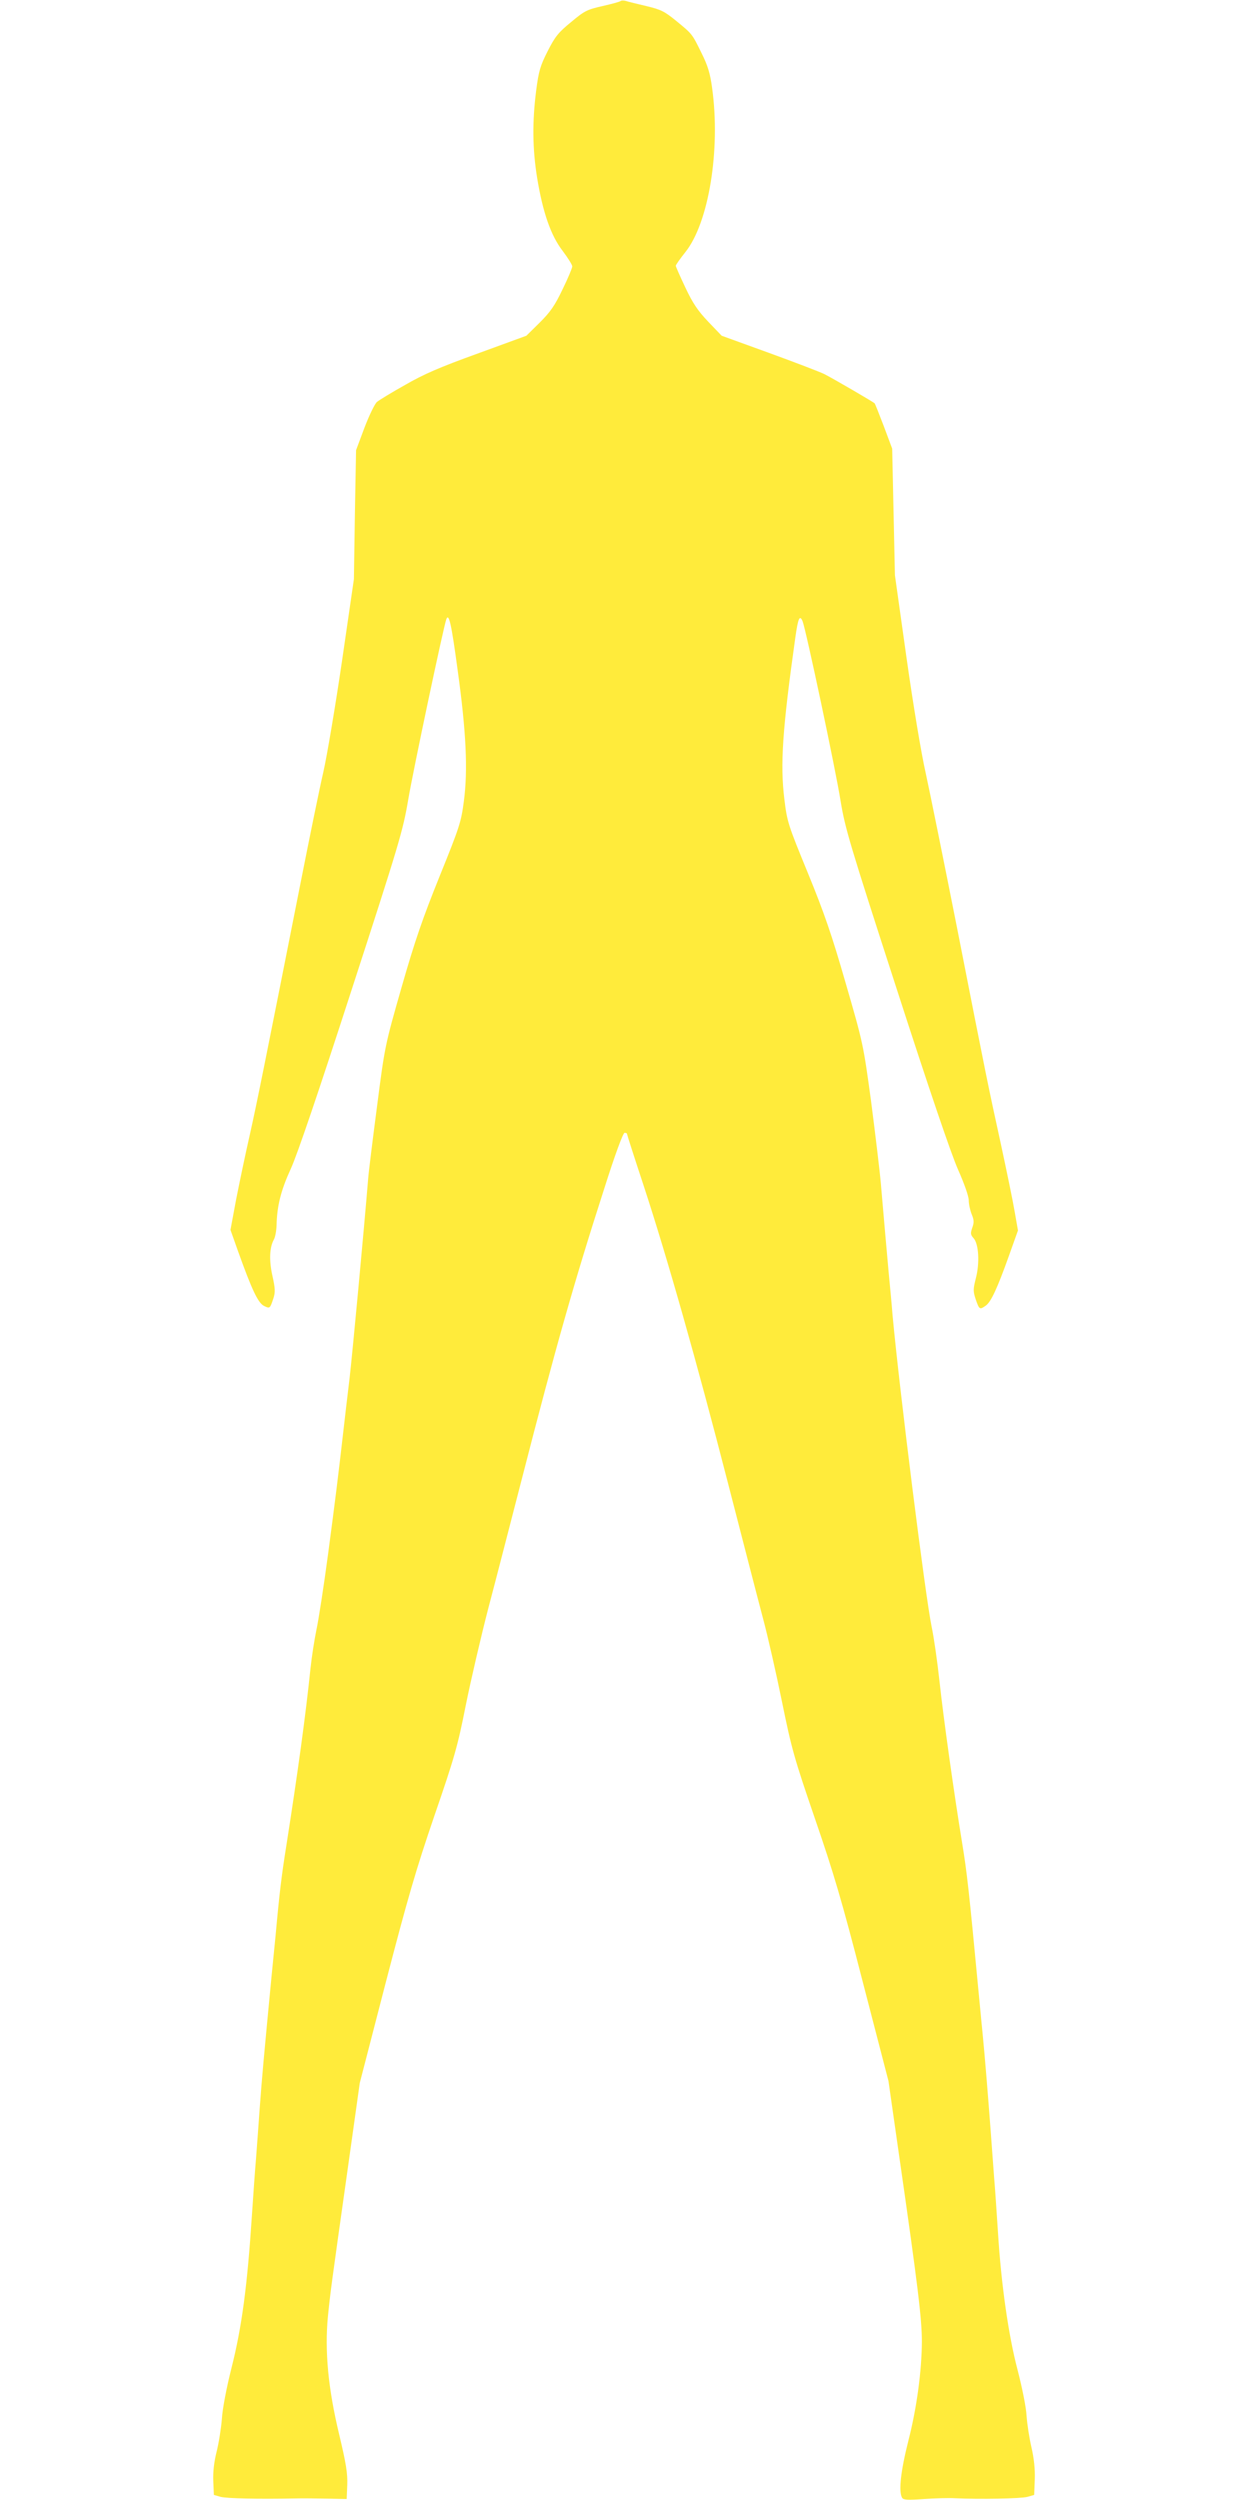
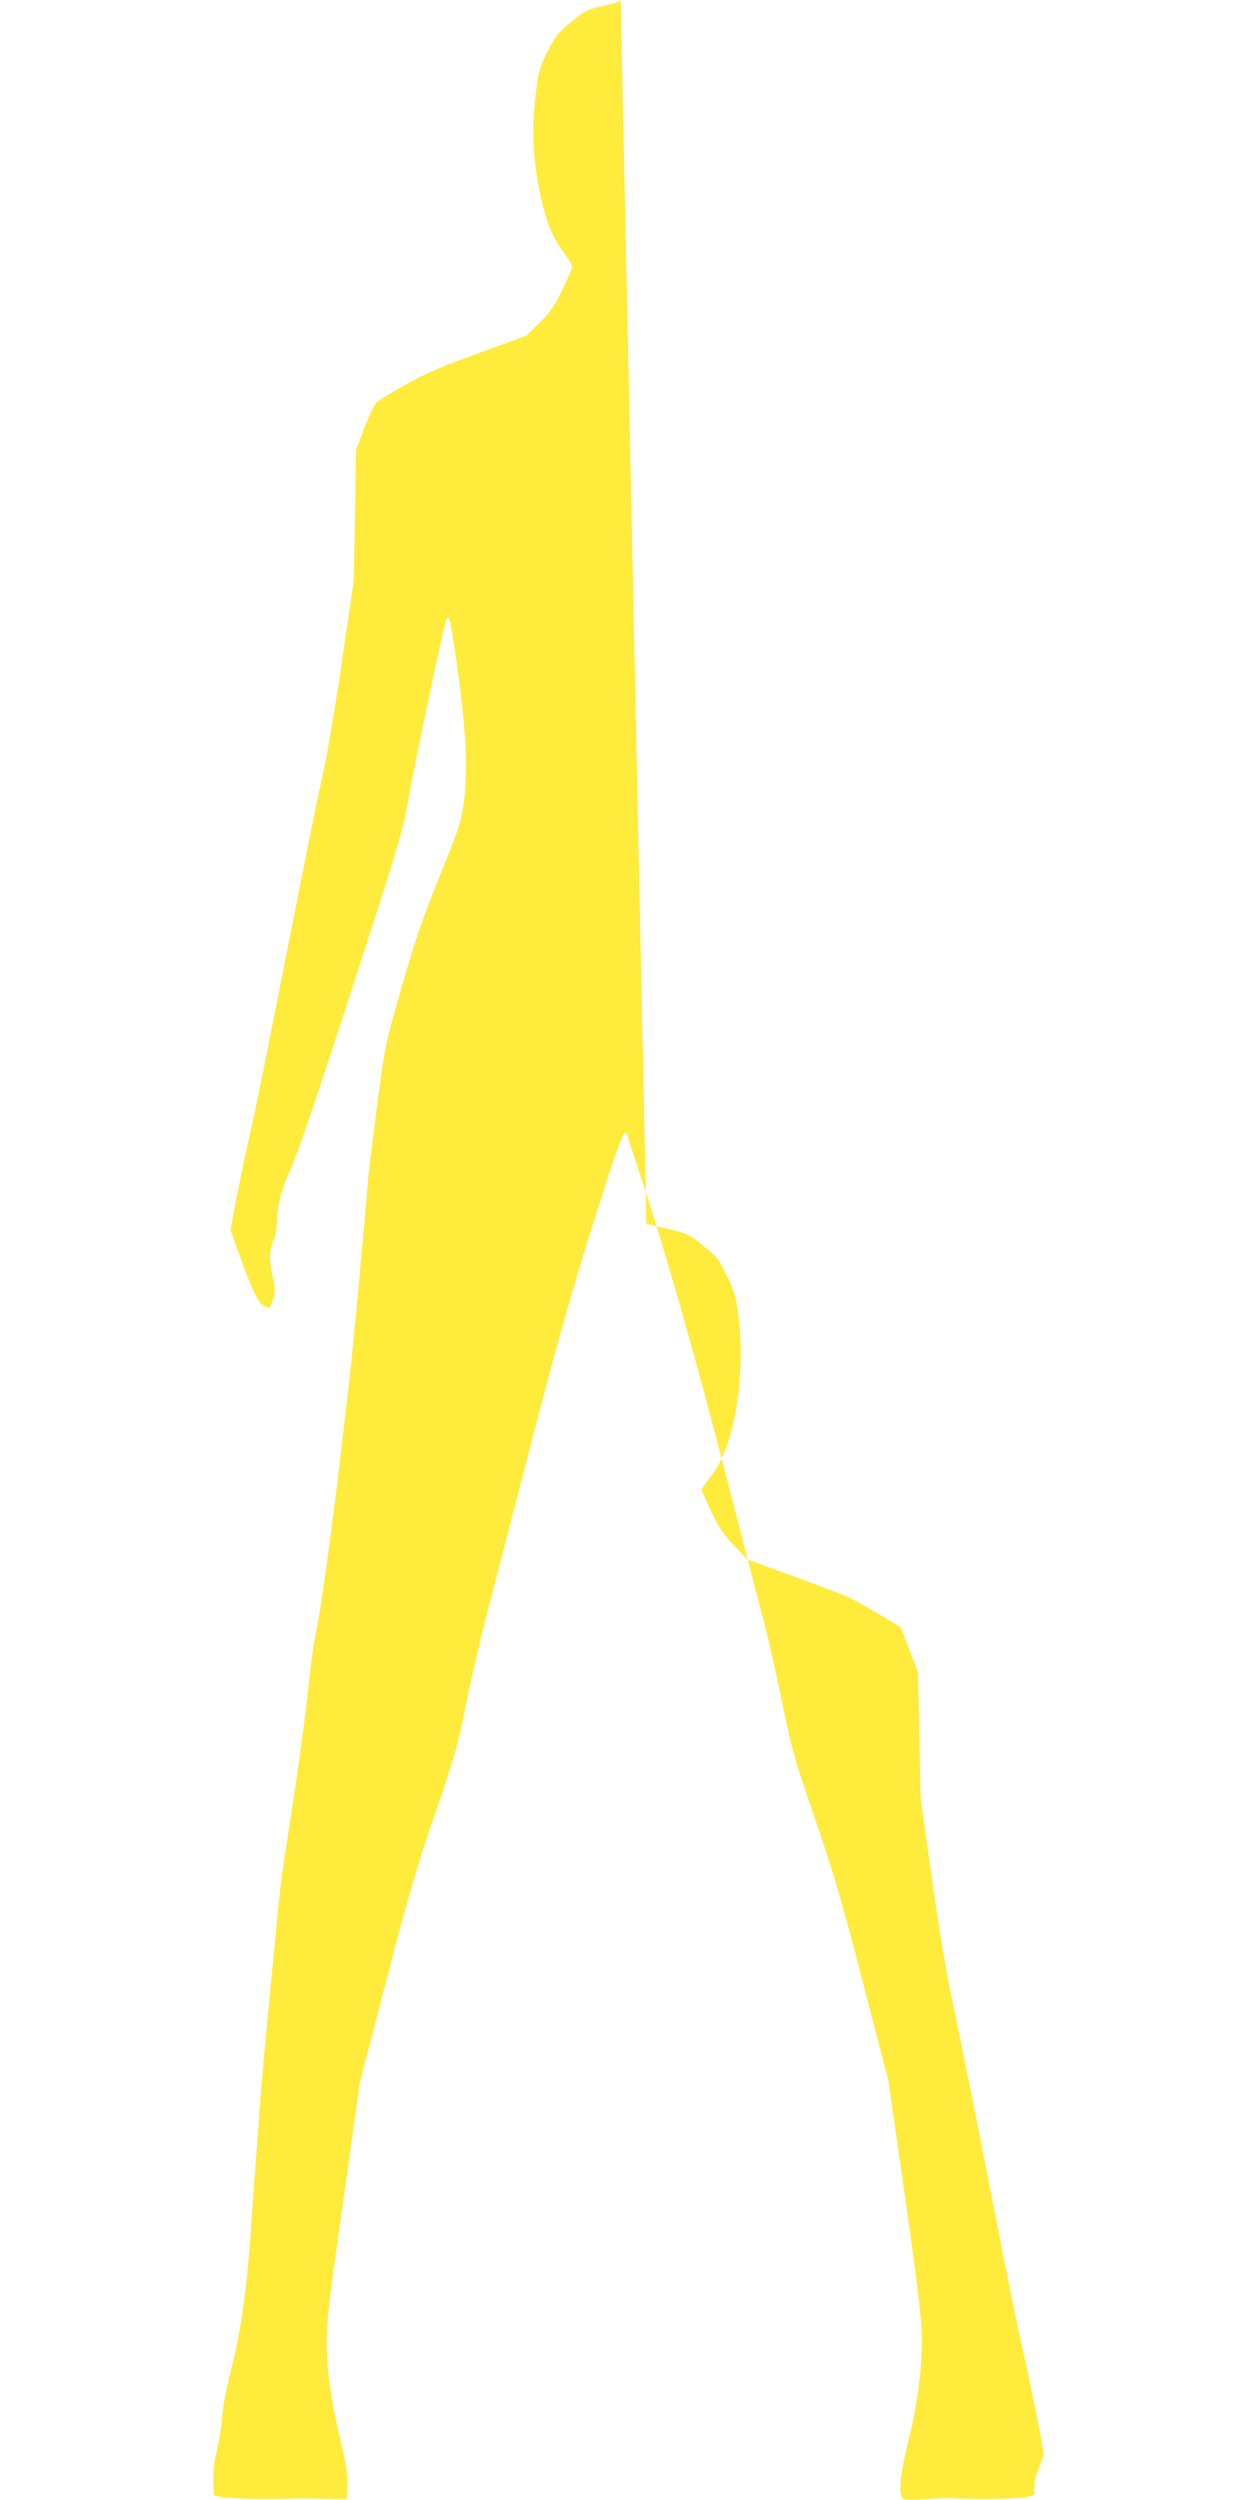
<svg xmlns="http://www.w3.org/2000/svg" version="1.0" width="640pt" height="1280pt" viewBox="0 0 640 1280" preserveAspectRatio="xMidYMid meet">
  <g transform="translate(0,1280) scale(0.1,-0.1)" fill="#ffeb3b" stroke="none">
-     <path d="M3178 12795 c-4 -4 -45 -15 -93 -26 -79 -18 -92 -24 -161 -82 -65 -53 -82 -74 -120 -149 -38 -75 -46 -102 -59 -203 -20 -158 -19 -296 5 -445 29 -177 70 -296 131 -375 27 -36 49 -71 49 -79 0 -8 -22 -61 -50 -118 -40 -84 -62 -115 -117 -170 l-68 -67 -249 -91 c-194 -70 -277 -106 -372 -161 -68 -38 -132 -77 -144 -87 -11 -9 -40 -69 -64 -132 l-43 -115 -6 -330 -5 -330 -61 -420 c-34 -231 -77 -487 -96 -570 -19 -82 -70 -332 -114 -555 -190 -960 -225 -1134 -262 -1300 -22 -96 -53 -245 -70 -331 l-29 -156 39 -110 c71 -198 102 -263 132 -279 31 -15 31 -15 49 39 10 31 9 51 -5 114 -18 80 -15 146 7 186 7 12 13 45 14 72 2 100 22 180 73 291 33 72 141 390 311 915 244 751 263 815 290 974 25 149 181 886 195 924 13 35 26 -21 58 -259 44 -317 53 -513 32 -672 -14 -107 -22 -132 -124 -384 -87 -216 -126 -328 -195 -569 -85 -297 -86 -303 -125 -605 -22 -168 -43 -336 -46 -375 -22 -267 -79 -879 -95 -1020 -11 -93 -25 -208 -30 -255 -30 -263 -44 -373 -80 -645 -22 -165 -49 -340 -60 -390 -10 -49 -24 -137 -30 -195 -26 -249 -64 -526 -124 -910 -24 -150 -35 -239 -55 -460 -6 -58 -15 -153 -21 -212 -41 -429 -48 -507 -60 -668 -5 -74 -14 -191 -19 -260 -6 -69 -15 -199 -21 -290 -24 -367 -52 -576 -105 -785 -25 -99 -46 -208 -49 -260 -4 -49 -16 -125 -27 -168 -13 -52 -19 -103 -17 -150 l3 -71 35 -10 c31 -8 192 -12 385 -8 33 1 105 0 160 -1 l100 -2 3 73 c2 59 -6 109 -42 260 -56 234 -74 425 -57 602 13 128 15 143 102 760 l61 435 134 518 c111 427 154 575 248 850 103 299 119 355 161 567 26 129 78 352 115 495 38 143 116 447 175 675 169 658 266 1001 418 1472 55 174 97 288 105 288 6 0 12 -2 12 -5 0 -3 38 -122 85 -264 122 -372 273 -906 430 -1516 75 -291 156 -605 181 -699 25 -93 69 -287 98 -430 49 -240 62 -287 168 -596 96 -279 138 -420 246 -840 l131 -505 55 -385 c96 -667 116 -834 116 -950 -1 -150 -26 -338 -69 -506 -40 -158 -51 -262 -32 -293 7 -11 30 -12 112 -6 57 4 129 6 159 4 125 -6 337 -2 370 7 l35 10 3 79 c2 54 -4 108 -17 165 -11 47 -22 119 -25 161 -2 43 -23 146 -46 235 -47 178 -84 441 -100 699 -6 88 -14 216 -20 285 -5 69 -14 190 -20 270 -13 170 -26 334 -40 478 -6 56 -14 149 -20 207 -49 519 -59 607 -84 760 -41 250 -95 634 -116 829 -11 101 -29 226 -40 277 -32 154 -165 1215 -200 1594 -5 66 -15 165 -20 220 -11 123 -26 290 -40 455 -6 69 -29 258 -50 421 -40 293 -41 298 -130 605 -71 247 -110 360 -194 565 -101 246 -106 261 -120 377 -22 178 -10 358 56 827 14 99 22 119 37 85 17 -42 169 -758 195 -922 23 -140 47 -220 286 -958 166 -514 280 -849 315 -928 32 -72 55 -137 55 -158 0 -19 7 -51 15 -71 12 -29 13 -42 3 -69 -10 -29 -9 -36 7 -54 26 -29 32 -127 11 -206 -14 -56 -14 -65 0 -108 18 -51 20 -53 51 -31 27 19 59 88 119 256 l46 129 -17 97 c-9 54 -41 208 -70 343 -65 297 -73 335 -225 1110 -67 338 -139 694 -160 790 -23 101 -65 354 -99 595 l-59 420 -7 324 -7 324 -43 115 c-24 63 -45 116 -47 117 -8 8 -218 130 -258 150 -25 12 -153 61 -285 109 l-240 87 -69 72 c-53 56 -79 94 -117 175 -27 57 -49 107 -49 111 0 5 22 36 49 70 120 150 181 524 137 841 -10 74 -22 114 -54 178 -49 100 -47 97 -131 166 -59 48 -77 57 -152 75 -46 11 -93 22 -104 26 -11 3 -23 3 -27 0z" />
+     <path d="M3178 12795 c-4 -4 -45 -15 -93 -26 -79 -18 -92 -24 -161 -82 -65 -53 -82 -74 -120 -149 -38 -75 -46 -102 -59 -203 -20 -158 -19 -296 5 -445 29 -177 70 -296 131 -375 27 -36 49 -71 49 -79 0 -8 -22 -61 -50 -118 -40 -84 -62 -115 -117 -170 l-68 -67 -249 -91 c-194 -70 -277 -106 -372 -161 -68 -38 -132 -77 -144 -87 -11 -9 -40 -69 -64 -132 l-43 -115 -6 -330 -5 -330 -61 -420 c-34 -231 -77 -487 -96 -570 -19 -82 -70 -332 -114 -555 -190 -960 -225 -1134 -262 -1300 -22 -96 -53 -245 -70 -331 l-29 -156 39 -110 c71 -198 102 -263 132 -279 31 -15 31 -15 49 39 10 31 9 51 -5 114 -18 80 -15 146 7 186 7 12 13 45 14 72 2 100 22 180 73 291 33 72 141 390 311 915 244 751 263 815 290 974 25 149 181 886 195 924 13 35 26 -21 58 -259 44 -317 53 -513 32 -672 -14 -107 -22 -132 -124 -384 -87 -216 -126 -328 -195 -569 -85 -297 -86 -303 -125 -605 -22 -168 -43 -336 -46 -375 -22 -267 -79 -879 -95 -1020 -11 -93 -25 -208 -30 -255 -30 -263 -44 -373 -80 -645 -22 -165 -49 -340 -60 -390 -10 -49 -24 -137 -30 -195 -26 -249 -64 -526 -124 -910 -24 -150 -35 -239 -55 -460 -6 -58 -15 -153 -21 -212 -41 -429 -48 -507 -60 -668 -5 -74 -14 -191 -19 -260 -6 -69 -15 -199 -21 -290 -24 -367 -52 -576 -105 -785 -25 -99 -46 -208 -49 -260 -4 -49 -16 -125 -27 -168 -13 -52 -19 -103 -17 -150 l3 -71 35 -10 c31 -8 192 -12 385 -8 33 1 105 0 160 -1 l100 -2 3 73 c2 59 -6 109 -42 260 -56 234 -74 425 -57 602 13 128 15 143 102 760 l61 435 134 518 c111 427 154 575 248 850 103 299 119 355 161 567 26 129 78 352 115 495 38 143 116 447 175 675 169 658 266 1001 418 1472 55 174 97 288 105 288 6 0 12 -2 12 -5 0 -3 38 -122 85 -264 122 -372 273 -906 430 -1516 75 -291 156 -605 181 -699 25 -93 69 -287 98 -430 49 -240 62 -287 168 -596 96 -279 138 -420 246 -840 l131 -505 55 -385 c96 -667 116 -834 116 -950 -1 -150 -26 -338 -69 -506 -40 -158 -51 -262 -32 -293 7 -11 30 -12 112 -6 57 4 129 6 159 4 125 -6 337 -2 370 7 l35 10 3 79 l46 129 -17 97 c-9 54 -41 208 -70 343 -65 297 -73 335 -225 1110 -67 338 -139 694 -160 790 -23 101 -65 354 -99 595 l-59 420 -7 324 -7 324 -43 115 c-24 63 -45 116 -47 117 -8 8 -218 130 -258 150 -25 12 -153 61 -285 109 l-240 87 -69 72 c-53 56 -79 94 -117 175 -27 57 -49 107 -49 111 0 5 22 36 49 70 120 150 181 524 137 841 -10 74 -22 114 -54 178 -49 100 -47 97 -131 166 -59 48 -77 57 -152 75 -46 11 -93 22 -104 26 -11 3 -23 3 -27 0z" />
  </g>
</svg>